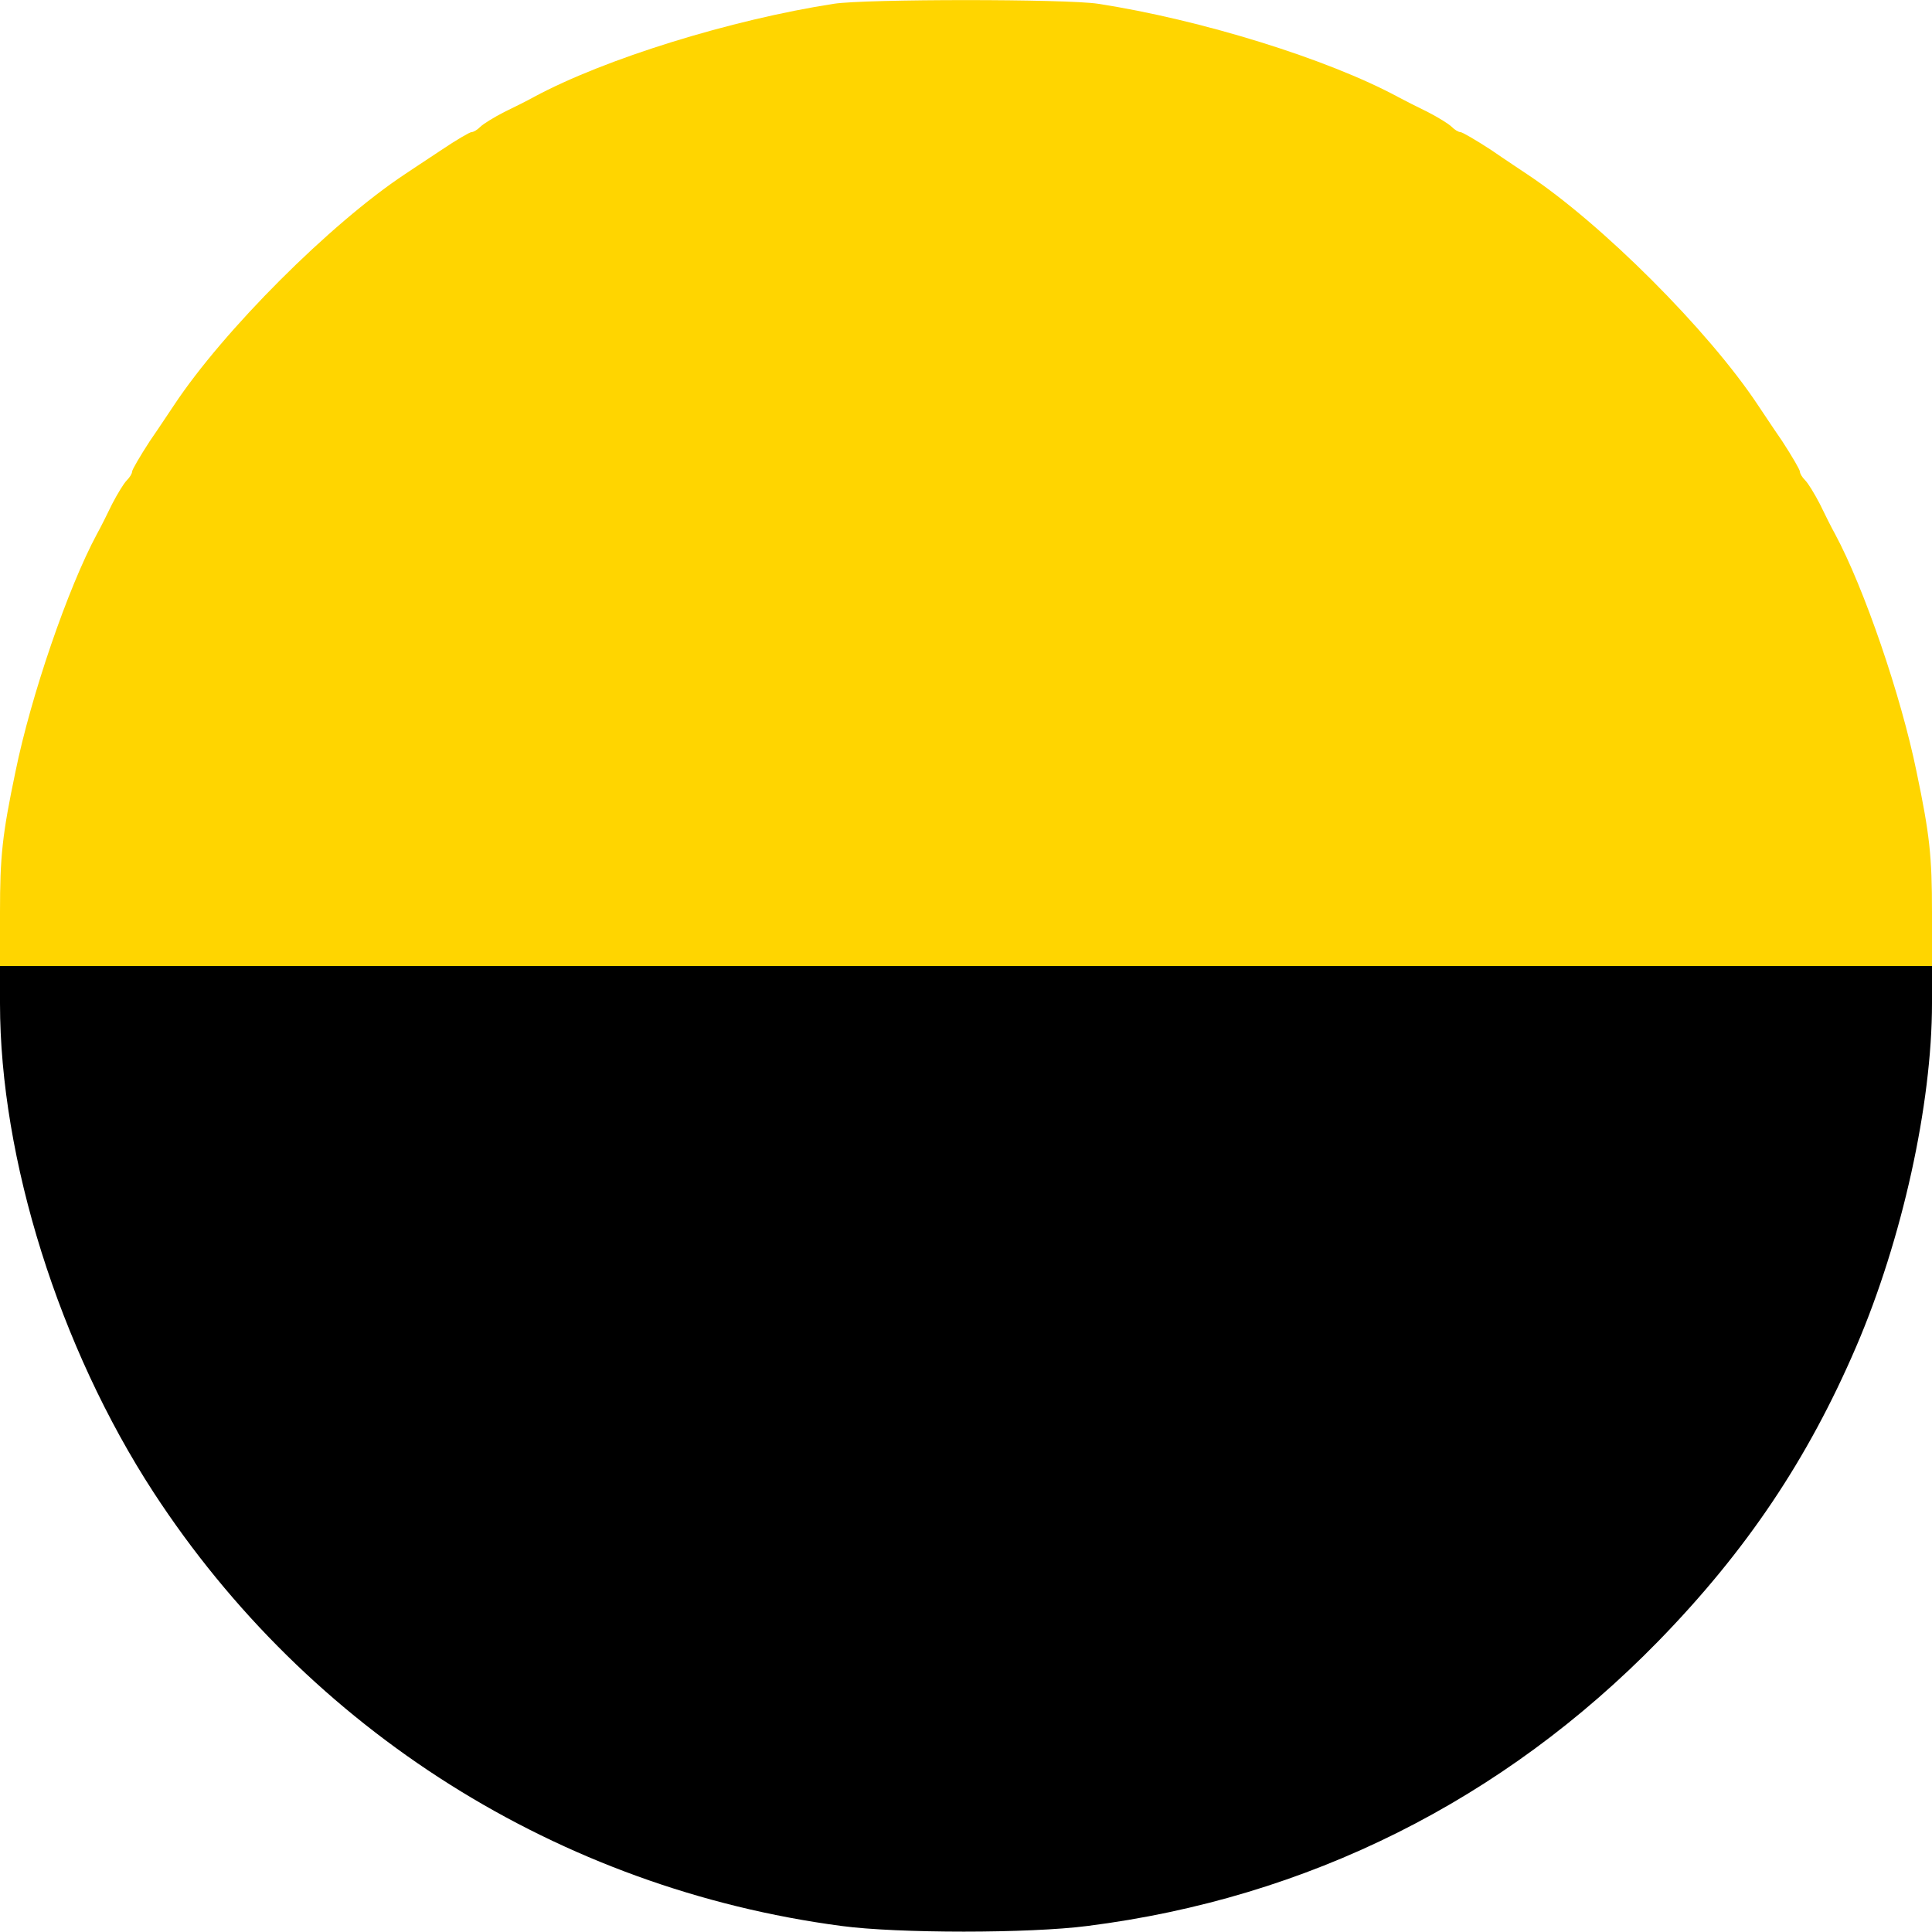
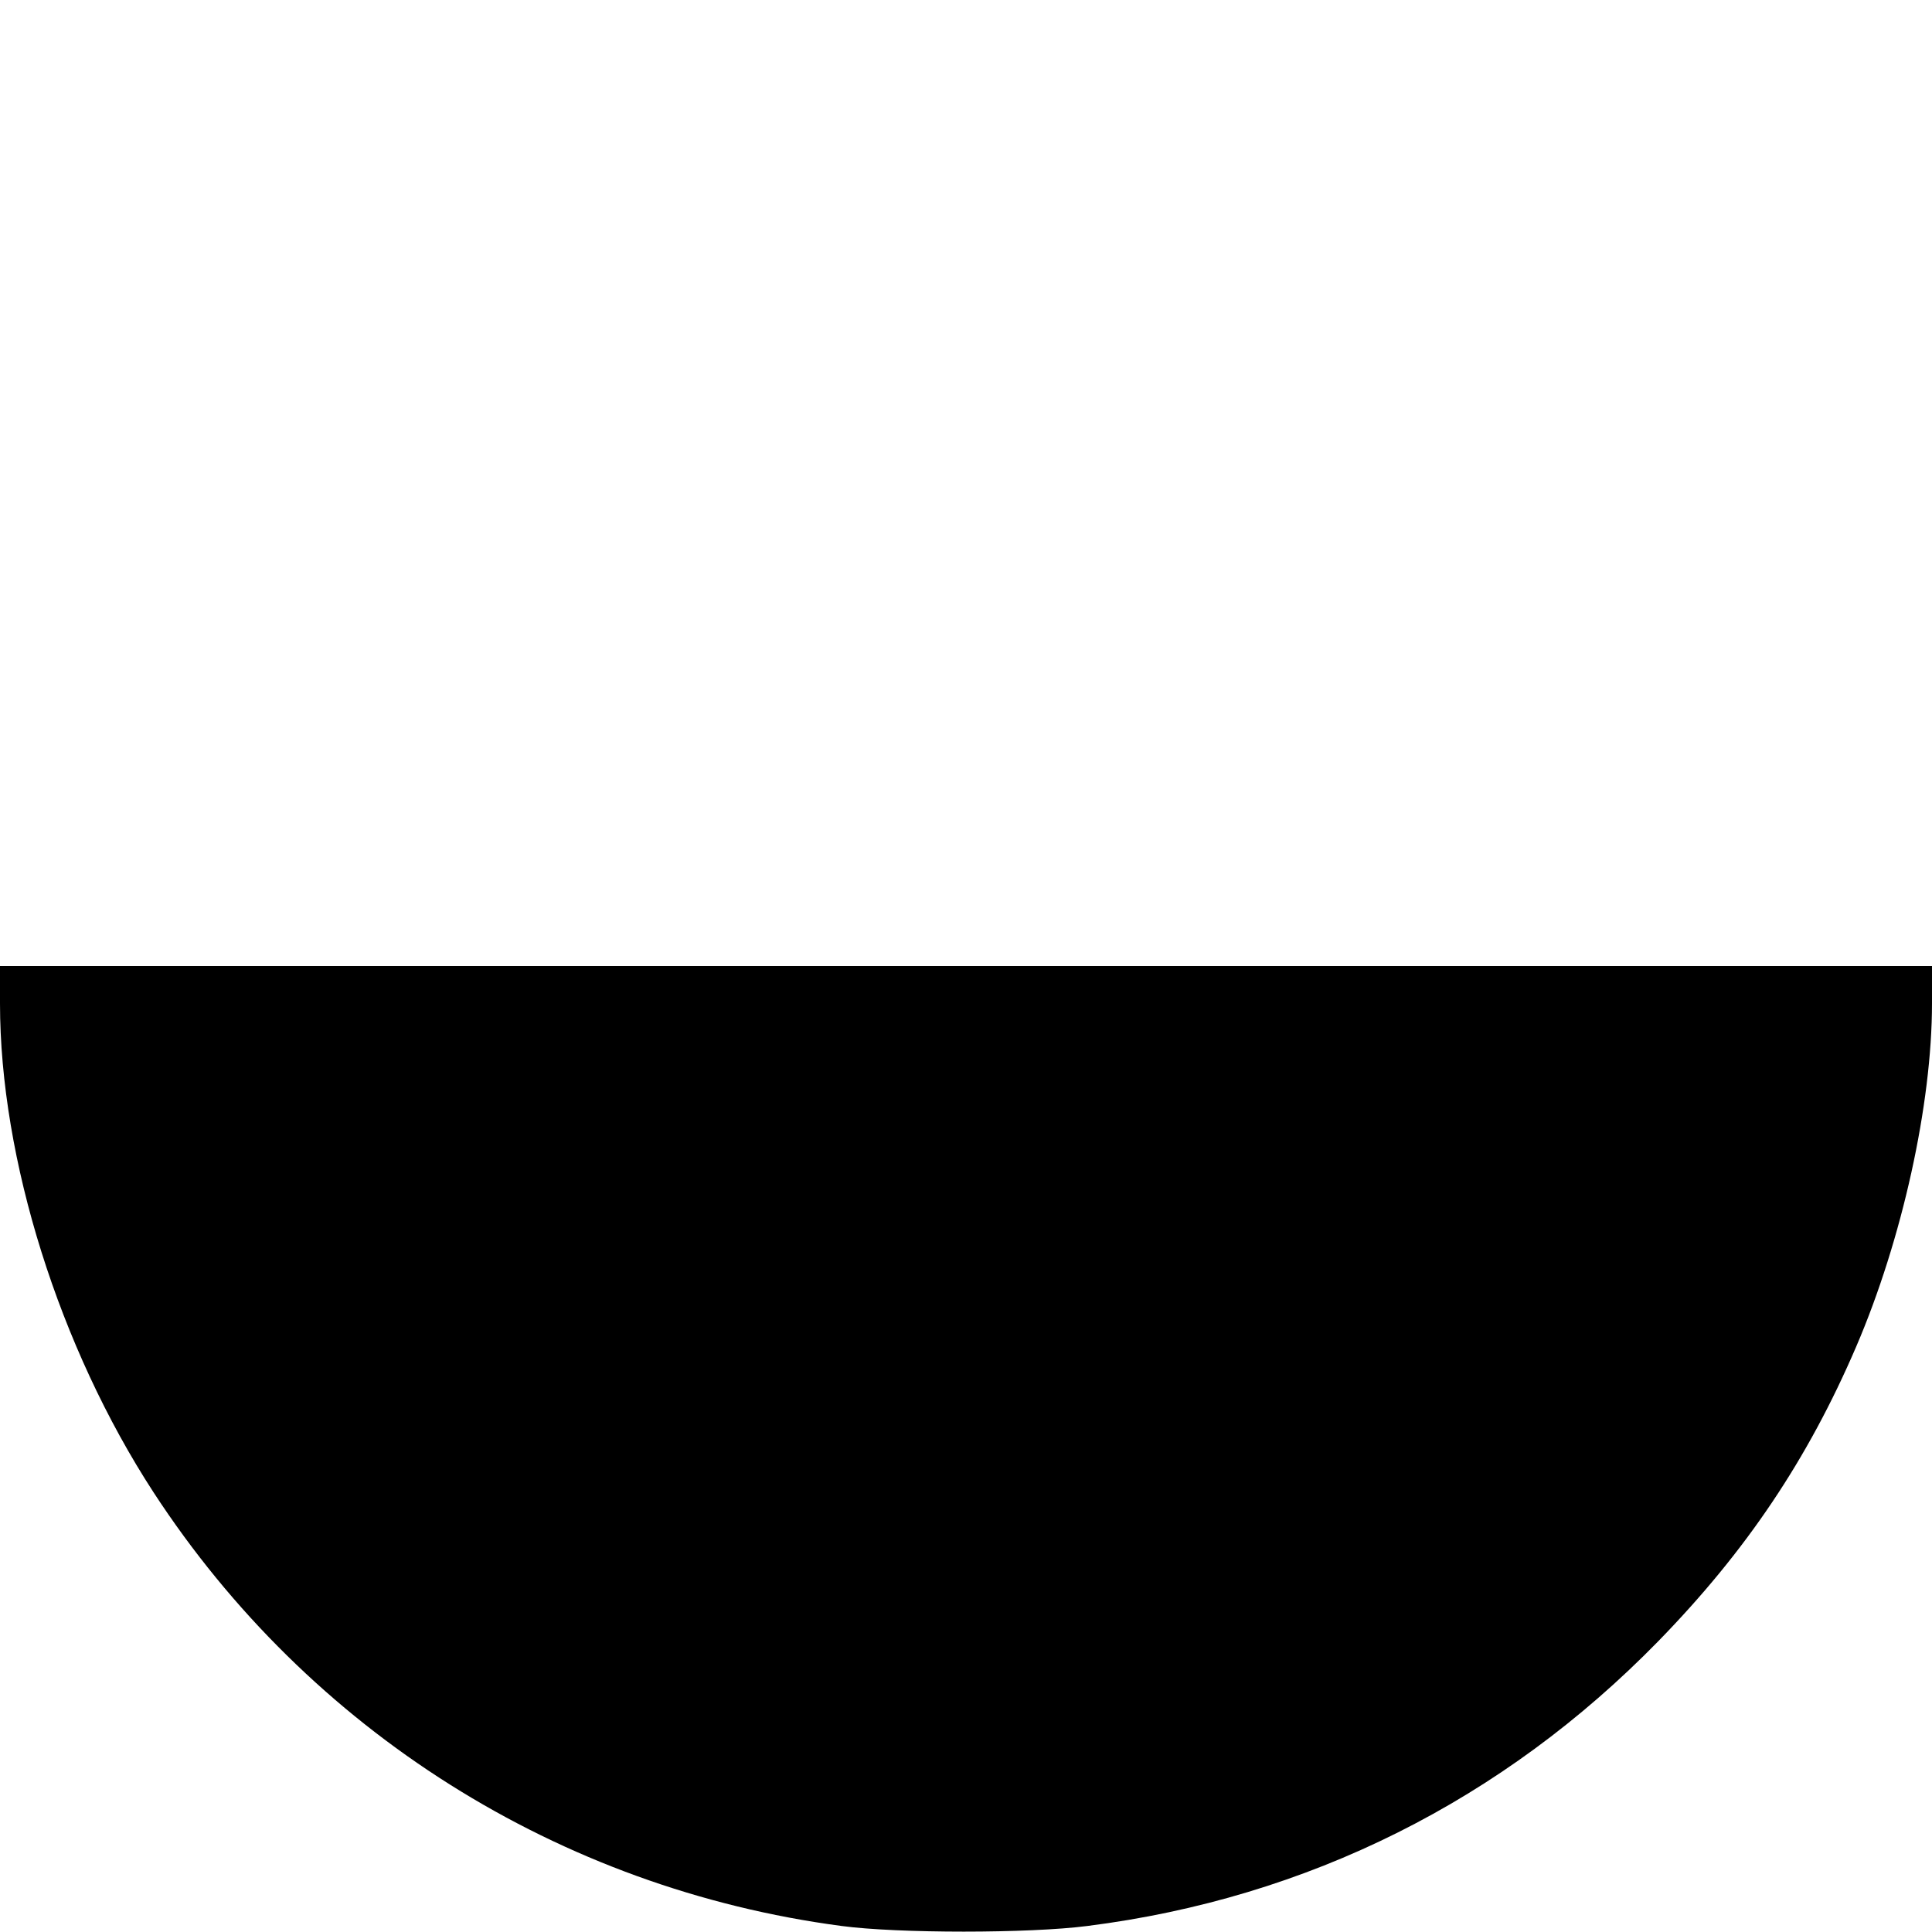
<svg xmlns="http://www.w3.org/2000/svg" version="1" width="512" height="512" viewBox="0 0 5120 5120">
  <path d="M2230 5104c-748-99-1411-517-1823-1149C157 3571 0 3071 0 2659v-99h5120v99c0 267-79 626-201 910-128 298-291 541-524 780-412 422-929 681-1513 755-154 20-503 20-652 0z" />
-   <path d="M0 2418c0-149 6-206 41-373 41-201 139-487 216-630 9-16 27-52 40-79 14-27 31-55 39-63s14-18 14-23 21-41 47-81c27-39 55-82 64-95 131-198 415-482 613-613 13-9 56-37 95-63 40-27 76-48 81-48s15-6 23-14 36-25 63-39c27-13 63-31 79-40 187-101 523-205 795-247 84-13 616-13 700 0 272 42 608 146 795 247 17 9 52 27 79 40 27 14 55 31 63 39s18 14 23 14 41 21 81 47c39 27 82 55 95 64 198 131 482 415 613 613 9 13 37 56 64 95 26 40 47 76 47 81s6 15 14 23 25 36 39 63c13 27 31 63 40 79 77 143 175 429 216 630 35 167 41 224 41 373v142H0v-142z" fill="#ffd500" />
</svg>